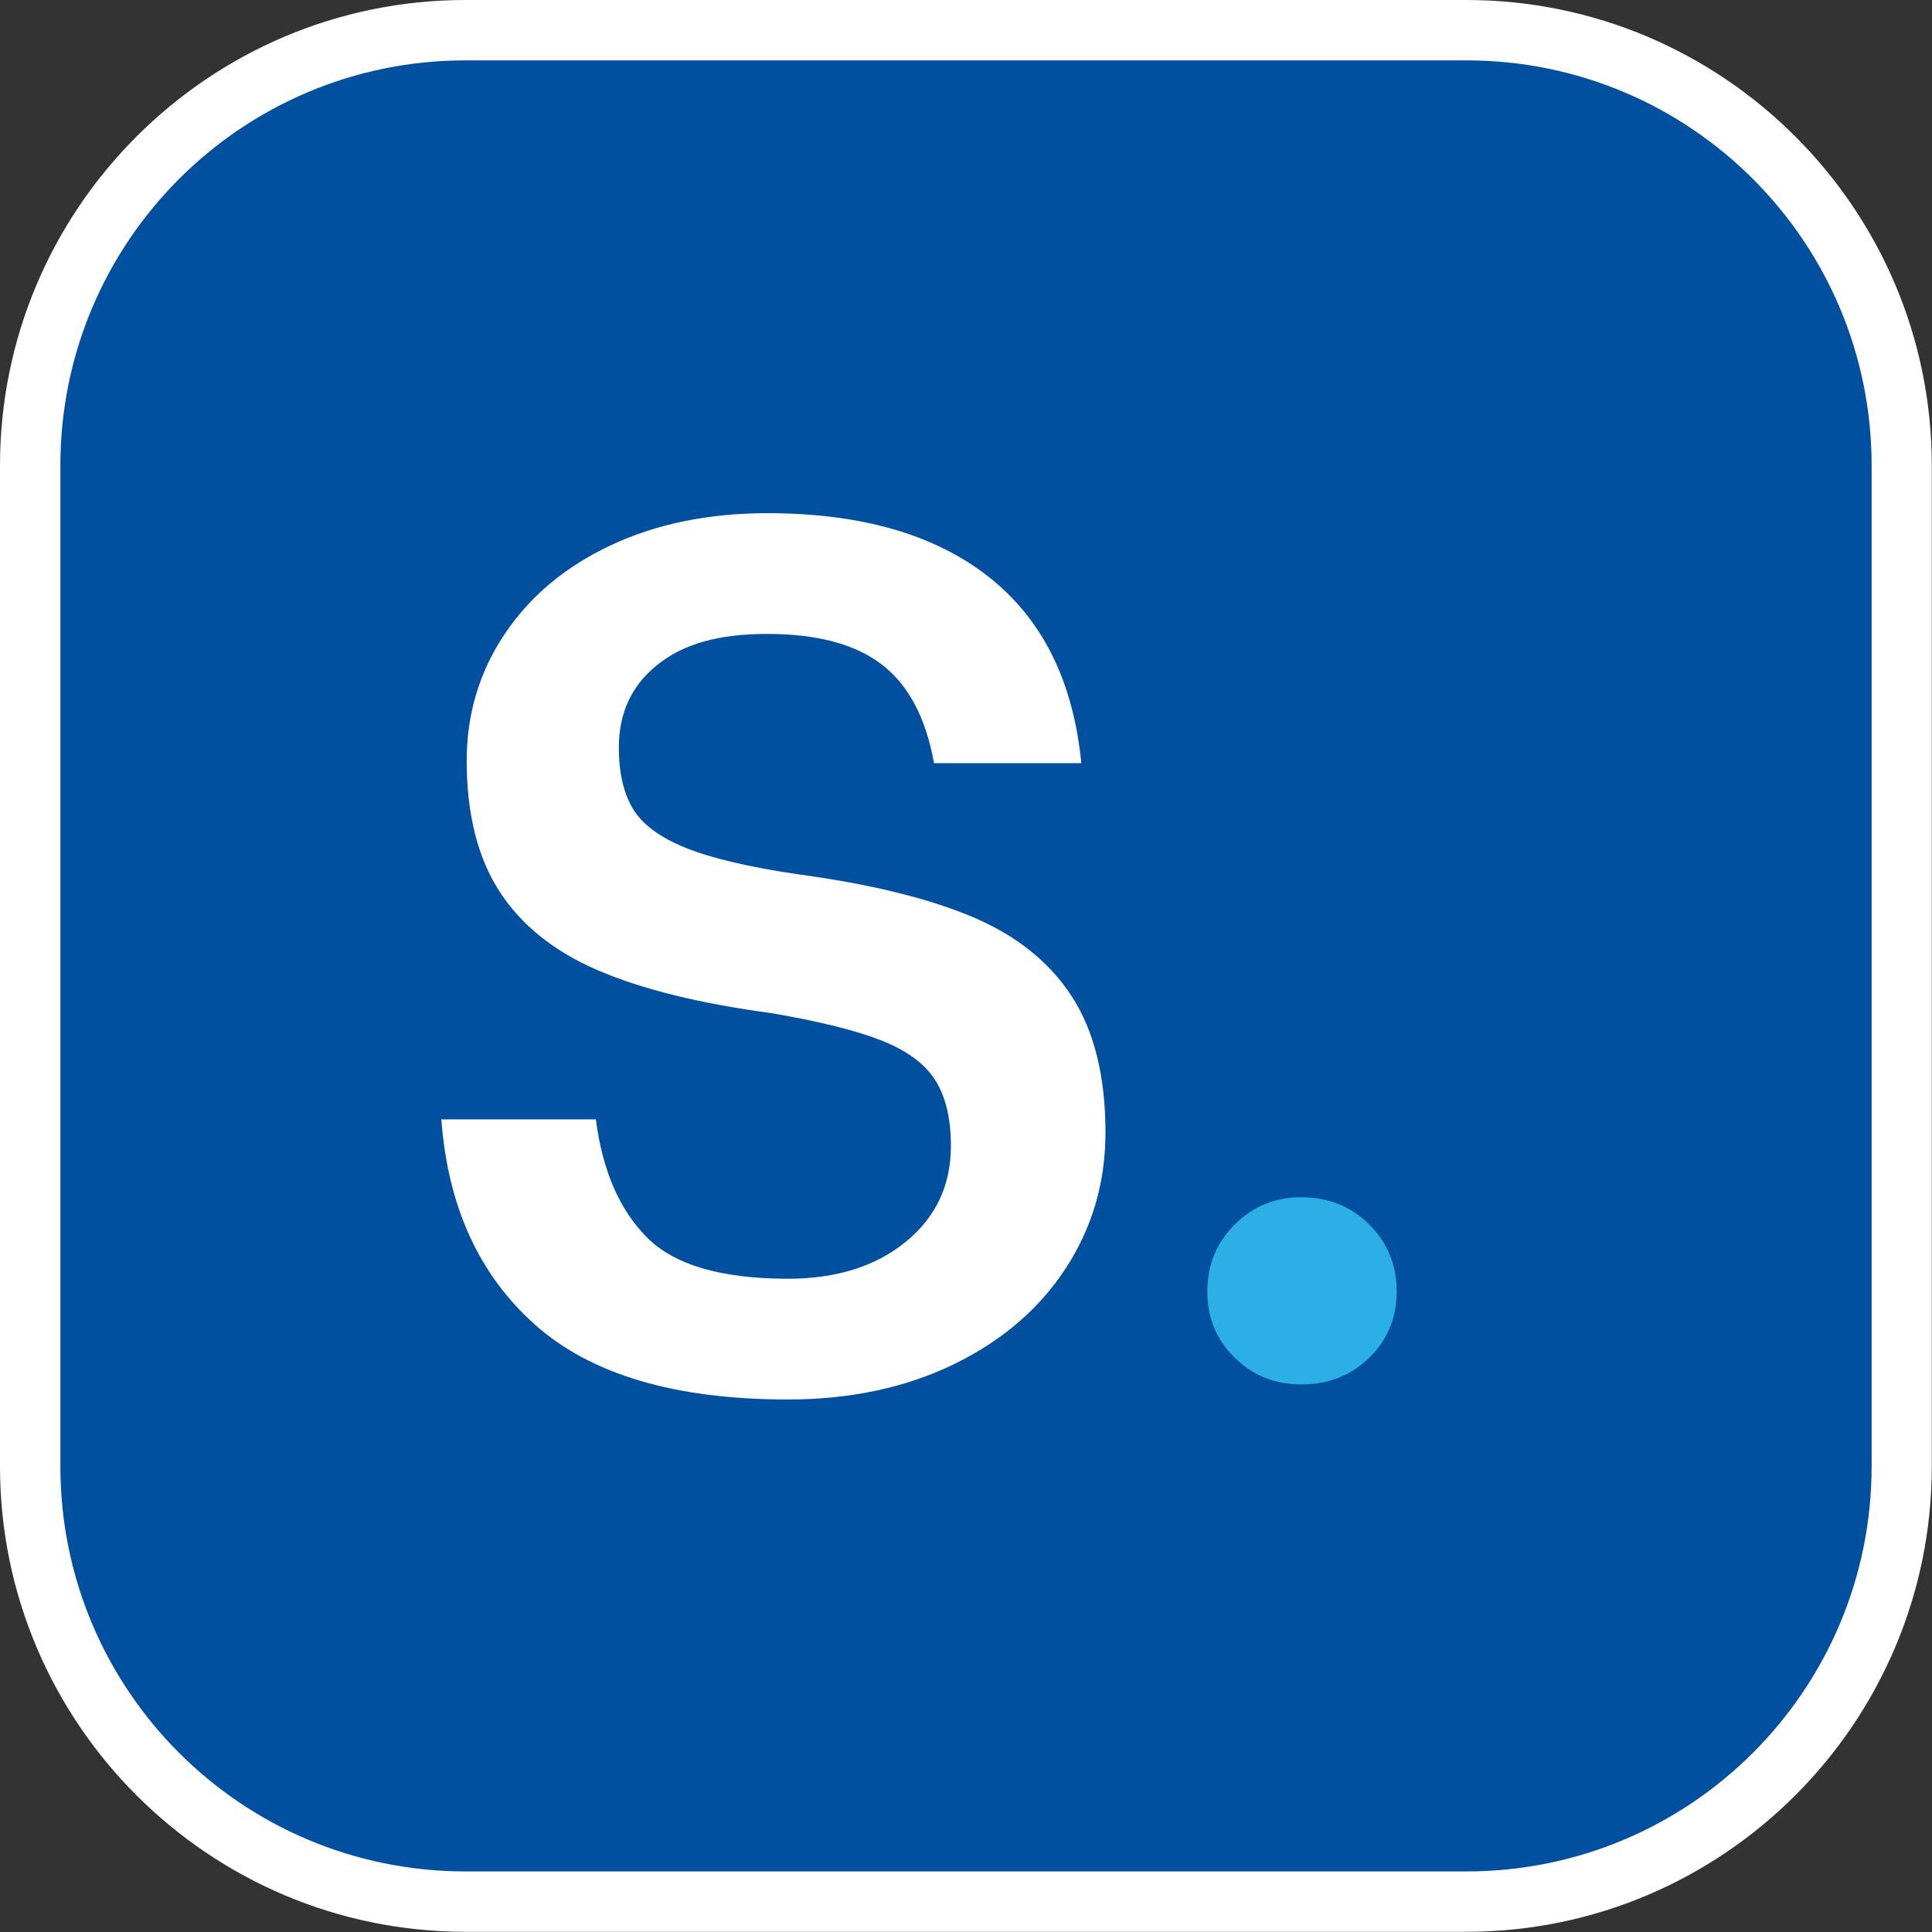
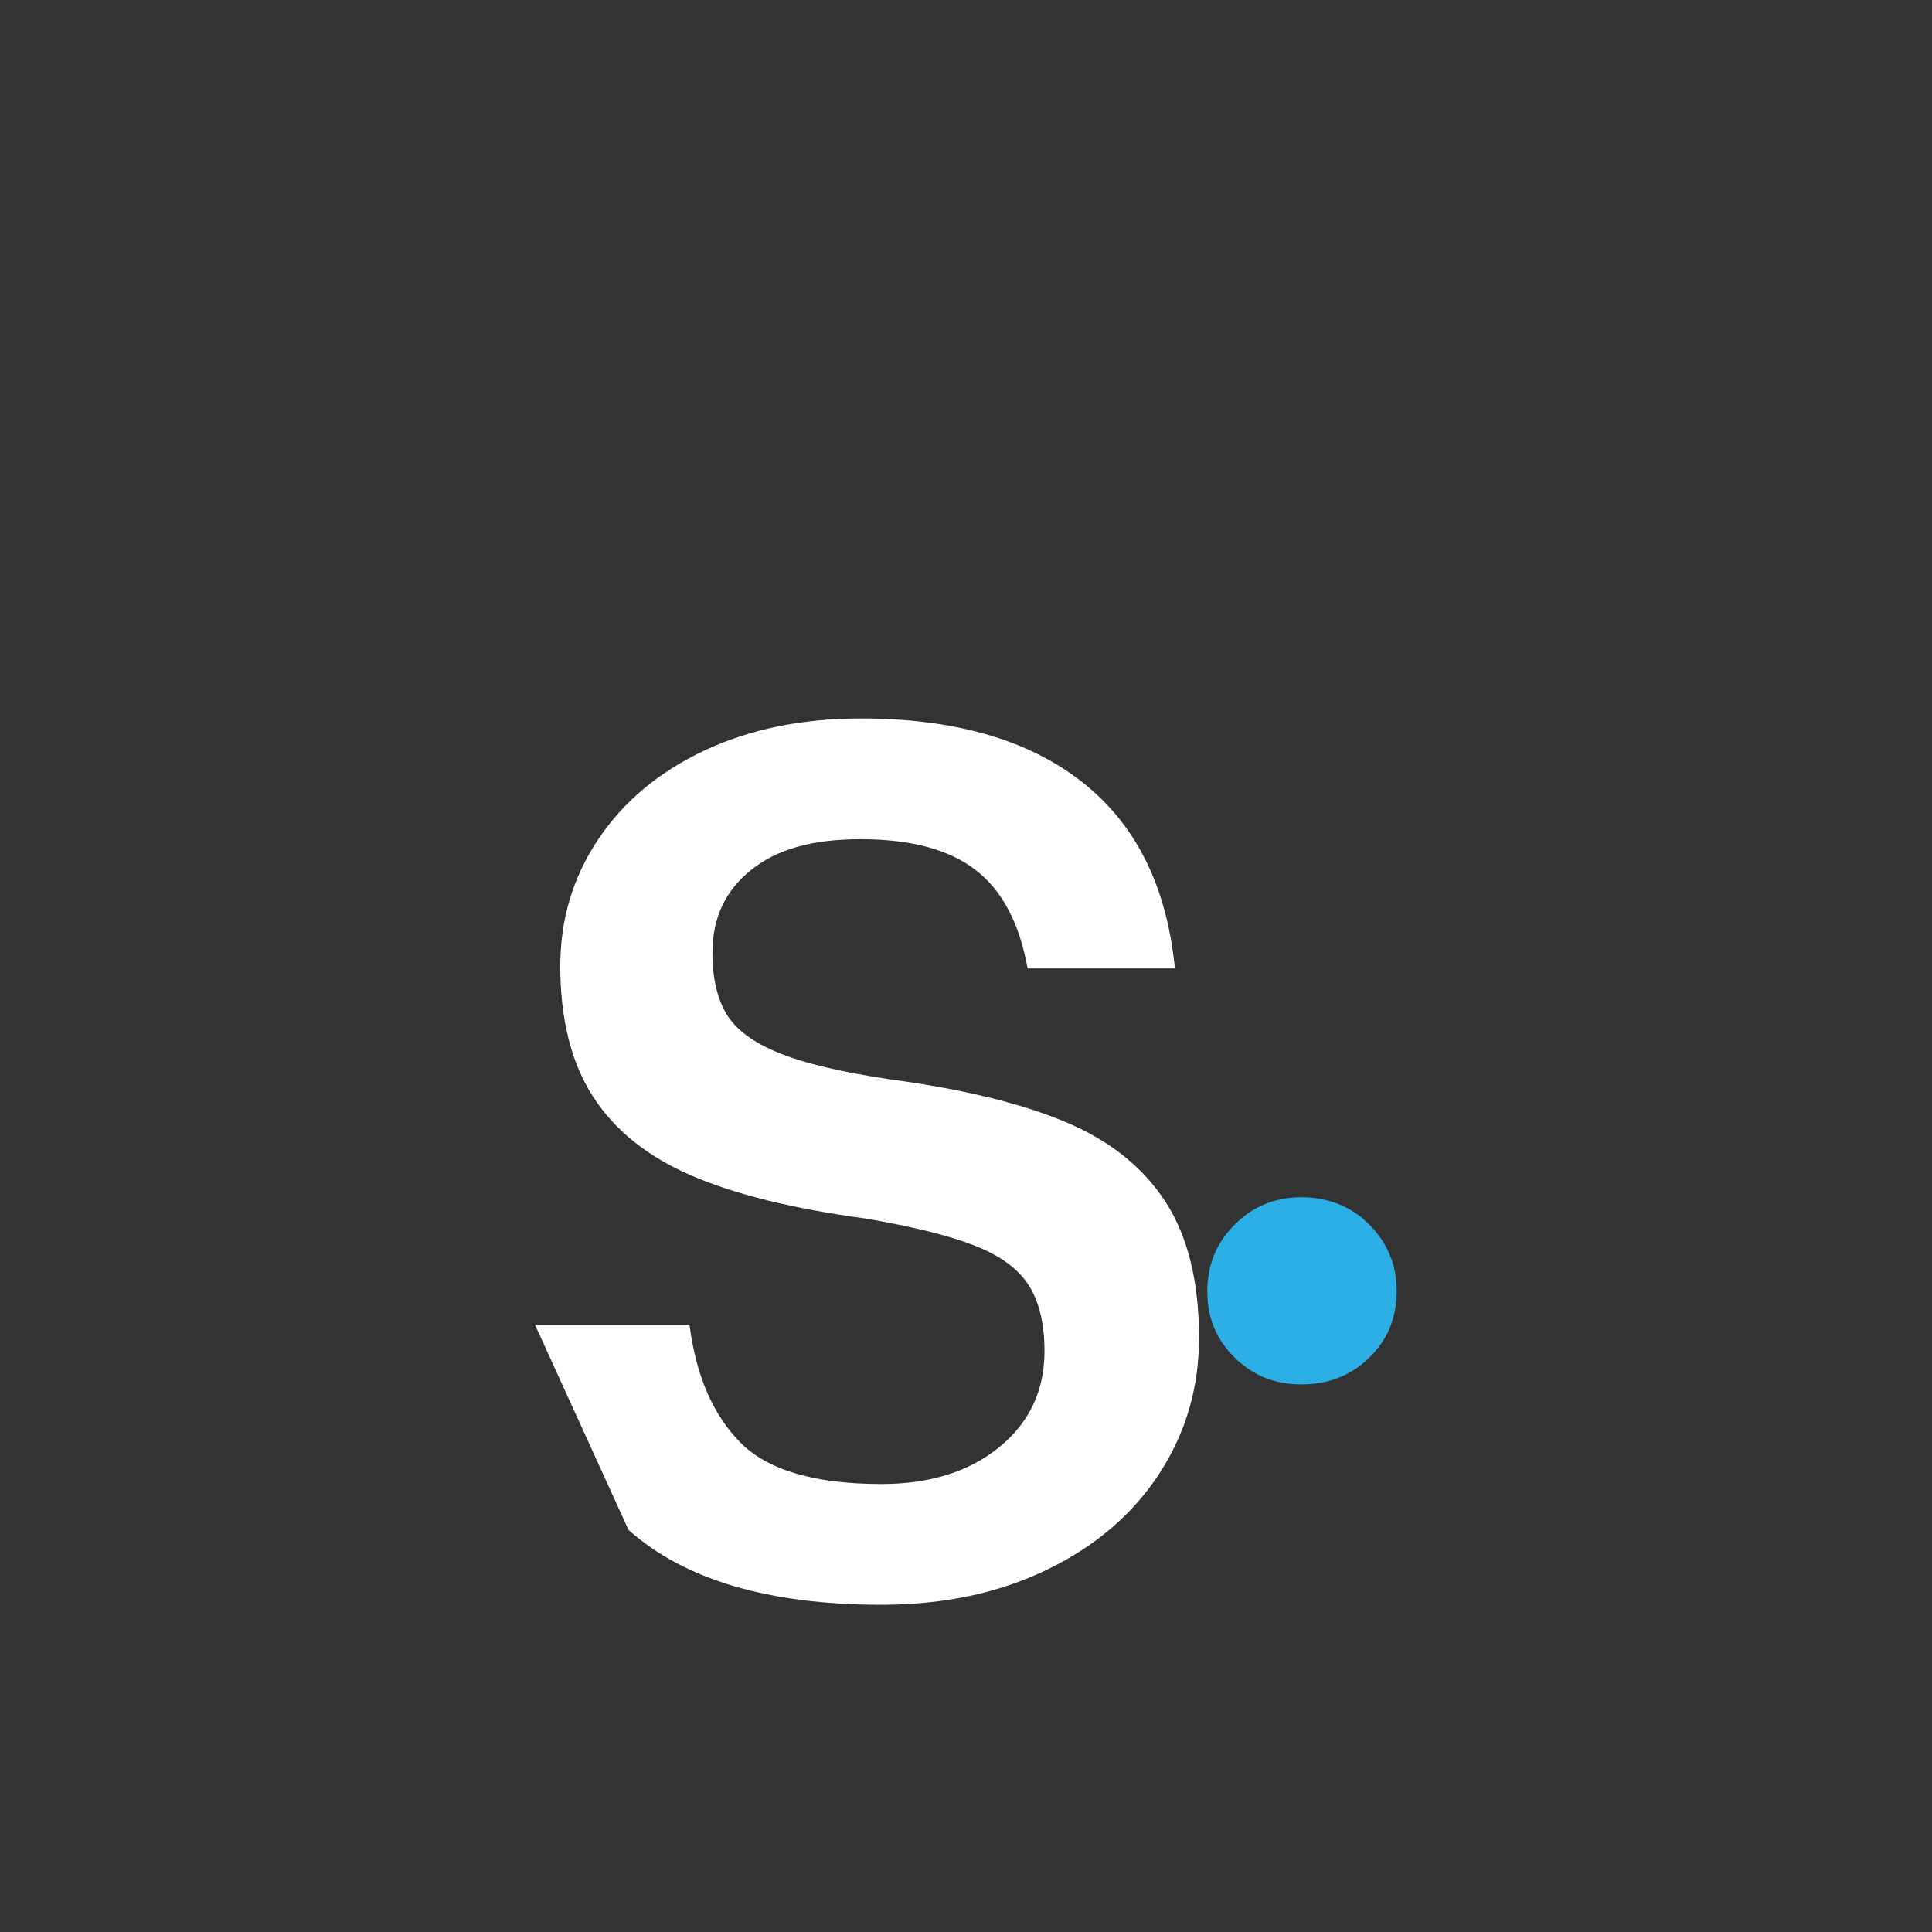
<svg xmlns="http://www.w3.org/2000/svg" id="Layer_2" data-name="Layer 2" viewBox="0 0 96 96">
  <rect x="0" y="0" width="96" height="96" fill="#333333" stroke="none" />
  <defs>
    <style>
      .cls-1 {
        fill: #014f9f;
      }

      .cls-1, .cls-2, .cls-3 {
        stroke-width: 0px;
      }

      .cls-2 {
        fill: #2bafe4;
      }

      .cls-3 {
        fill: #fff;
      }
    </style>
  </defs>
  <g id="Layer_1-2" data-name="Layer 1">
    <g>
      <g>
-         <rect class="cls-1" x="1.5" y="1.5" width="93" height="93" rx="21.63" ry="21.63" />
-         <path class="cls-3" d="M72.87,0H23.13C10.38,0,0,10.38,0,23.13v49.73c0,12.76,10.38,23.13,23.13,23.13h49.73c12.76,0,23.13-10.38,23.13-23.13V23.13c0-12.76-10.38-23.13-23.13-23.13ZM72.87,3c11.12,0,20.13,9.01,20.13,20.13v49.73c0,11.12-9.01,20.13-20.13,20.13H23.13c-11.12,0-20.13-9.01-20.13-20.13V23.13C3,12.01,12.01,3,23.13,3" />
-       </g>
+         </g>
      <g>
        <path class="cls-2" d="M61.35,67.46c-.91-.89-1.36-1.98-1.36-3.29s.45-2.41,1.36-3.32c.91-.91,2.01-1.36,3.32-1.36s2.47.45,3.37,1.36c.91.91,1.36,2.01,1.36,3.32s-.45,2.4-1.36,3.29c-.91.89-2.03,1.33-3.37,1.33s-2.41-.44-3.32-1.33Z" />
-         <path class="cls-3" d="M26.58,65.82c-2.78-2.48-4.33-5.88-4.65-10.2h7.68c.32,2.52,1.16,4.47,2.52,5.85,1.36,1.38,3.7,2.07,7.02,2.07,2.4,0,4.35-.61,5.85-1.83,1.5-1.22,2.25-2.81,2.25-4.77,0-1.36-.26-2.45-.78-3.27-.52-.82-1.42-1.48-2.7-1.98-1.28-.5-3.1-.95-5.46-1.35-3.56-.48-6.43-1.19-8.61-2.13-2.18-.94-3.81-2.25-4.89-3.93-1.08-1.68-1.62-3.84-1.62-6.48,0-2.32.63-4.42,1.89-6.3,1.26-1.88,3.02-3.35,5.28-4.41,2.26-1.06,4.85-1.59,7.77-1.59,4.64,0,8.3,1.05,10.98,3.15,2.68,2.1,4.22,5.19,4.62,9.27h-7.32c-.4-2.24-1.26-3.87-2.58-4.89-1.32-1.02-3.22-1.53-5.7-1.53s-4.18.51-5.46,1.53c-1.28,1.02-1.92,2.39-1.92,4.11,0,1.24.23,2.25.69,3.03.46.78,1.33,1.43,2.61,1.95,1.28.52,3.14.96,5.58,1.32,3.56.48,6.44,1.18,8.64,2.1,2.2.92,3.86,2.24,4.98,3.96,1.12,1.72,1.68,3.98,1.68,6.78,0,2.48-.66,4.73-1.98,6.75-1.32,2.02-3.18,3.61-5.58,4.77-2.4,1.16-5.14,1.74-8.22,1.74-5.6,0-9.79-1.24-12.57-3.72Z" />
+         <path class="cls-3" d="M26.58,65.82h7.68c.32,2.52,1.16,4.47,2.52,5.85,1.36,1.38,3.7,2.07,7.02,2.07,2.4,0,4.35-.61,5.85-1.83,1.5-1.22,2.25-2.81,2.25-4.77,0-1.36-.26-2.45-.78-3.27-.52-.82-1.42-1.48-2.7-1.98-1.28-.5-3.1-.95-5.46-1.35-3.56-.48-6.43-1.19-8.61-2.13-2.18-.94-3.81-2.25-4.89-3.93-1.08-1.68-1.62-3.84-1.62-6.48,0-2.32.63-4.42,1.89-6.3,1.26-1.88,3.02-3.35,5.28-4.41,2.26-1.06,4.85-1.59,7.77-1.59,4.64,0,8.3,1.05,10.98,3.15,2.68,2.1,4.22,5.19,4.62,9.27h-7.32c-.4-2.24-1.26-3.87-2.58-4.89-1.32-1.02-3.22-1.53-5.7-1.53s-4.18.51-5.46,1.53c-1.28,1.02-1.92,2.39-1.92,4.11,0,1.24.23,2.25.69,3.03.46.78,1.33,1.43,2.61,1.95,1.28.52,3.14.96,5.58,1.32,3.56.48,6.44,1.18,8.64,2.1,2.2.92,3.86,2.24,4.98,3.96,1.12,1.72,1.68,3.98,1.68,6.78,0,2.48-.66,4.73-1.98,6.75-1.32,2.02-3.18,3.61-5.58,4.77-2.4,1.16-5.14,1.74-8.22,1.74-5.6,0-9.79-1.24-12.57-3.72Z" />
      </g>
    </g>
  </g>
</svg>